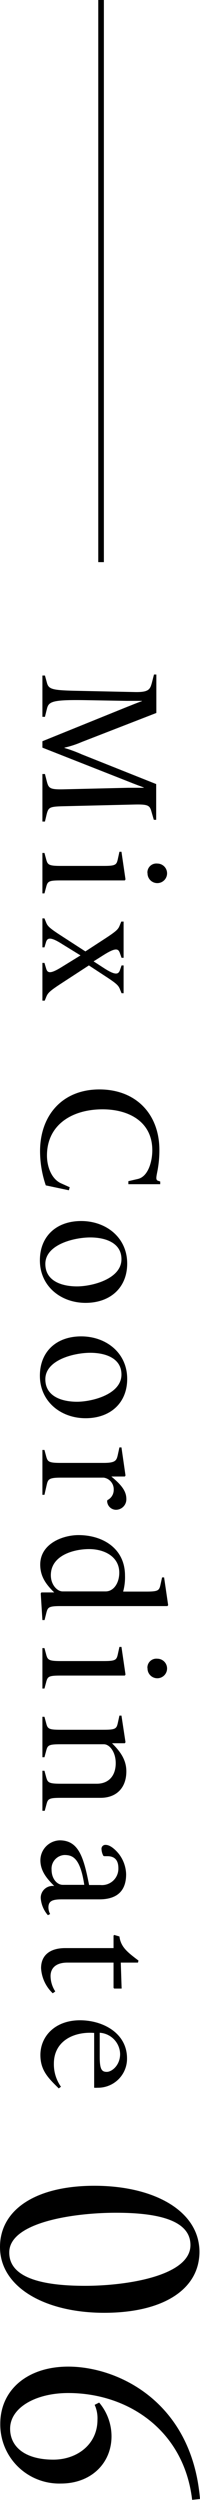
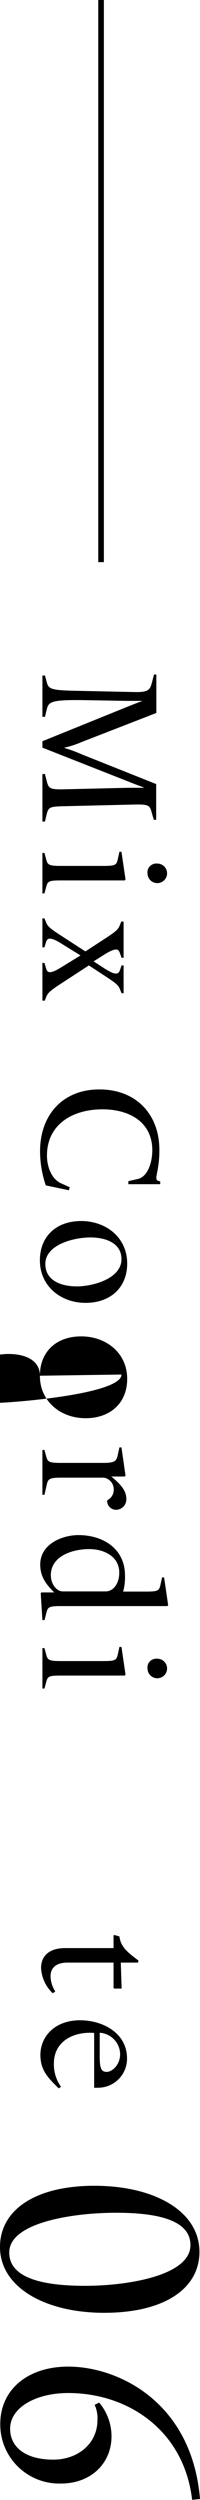
<svg xmlns="http://www.w3.org/2000/svg" viewBox="0 0 35.6 444.73">
  <defs>
    <style>.cls-1{fill:none;stroke:#000;stroke-miterlimit:10;}</style>
  </defs>
  <g id="レイヤー_2" data-name="レイヤー 2">
    <g id="txt">
      <path d="M7.55,137.69H8L8.33,139c.33,1.23.51,1.47,3.09,1.41l11.43-.27c1.08,0,1.89,0,2.73,0v-.06c-.57-.21-1.62-.6-2.61-1L7.55,133v-1.14l15.09-6.12c.93-.36,1.92-.78,2.61-1v-.06c-.27,0-1.38,0-2.73,0l-6.9-.12c-6.27-.12-6.93.21-7.26,1.5L8,127.52H7.55v-7.35H8l.36,1.32c.33,1.17,1,1.32,5.79,1.41l9.81.21c2.55.06,2.76-.48,3.09-1.71l.36-1.41h.42v6.84L14.54,132a17.2,17.2,0,0,1-3.06,1v.06a24.43,24.43,0,0,1,3.09,1.14l13.23,5.28v6.36h-.42L27,144.53c-.33-1.23-.51-1.47-3.09-1.41l-12.51.3c-2.58.06-2.76.18-3.09,1.41L8,146.15H7.55Z" />
      <path d="M7.55,151.73h.36l.3,1.11c.27,1,.45,1.2,2.64,1.2h7.56c2.19,0,2.34-.18,2.58-1.29l.27-1.23h.36l.72,4.92-.12.18H10.85c-2.19,0-2.37.15-2.64,1.2l-.3,1.11H7.55Zm18.69,3.57A1.59,1.59,0,0,1,28,153.62a1.74,1.74,0,1,1-1.74,1.68Z" />
      <path d="M7.55,171.29h.36l.3,1c.24.81.69,1.05,2.88-.33l3.24-2-3.24-2c-2.16-1.38-2.67-1.14-2.91-.33l-.27.9H7.55v-5.16h.36l.27.66c.27.69.51,1,2.67,2.4l4.35,2.82,3.45-2.25c2.16-1.41,2.4-1.71,2.67-2.4l.27-.66H22v6.45h-.36l-.3-.84c-.27-.78-.69-1.05-2.88.33l-1.8,1.14,1.8,1.17c2.16,1.41,2.64,1.14,2.91.33l.27-.78H22v4.95h-.36l-.27-.66c-.27-.69-.51-1-2.67-2.4l-2.88-1.89-4.92,3.21c-2.07,1.35-2.4,1.71-2.67,2.4l-.27.66H7.55Z" />
      <path d="M7.13,204.8c0-6.42,4-11,10.56-11s10.68,4.44,10.68,10.77a19.58,19.58,0,0,1-.33,3.66c-.24,1.23-.36,1.68.12,1.83l.36.12v.48H22.85v-.54l1.68-.39c1.86-.42,2.58-3.15,2.58-5.1,0-5.13-4.23-7.29-8.85-7.29-5.49,0-9.9,2.79-9.9,8.22,0,1.95.78,4.17,2.52,4.95l1.53.69-.15.54-4.11-.87A19,19,0,0,1,7.13,204.8Z" />
      <path d="M7.1,224.21c0-4.29,2.94-7,7.35-7s8.19,2.91,8.19,7.56c0,4.29-3,7-7.41,7S7.1,228.8,7.1,224.21ZM21.62,224c0-2.91-2.85-3.87-5.55-3.87-2.88,0-8,1.26-8,4.71,0,3.09,3,4,5.64,4S21.62,227.54,21.62,224Z" />
-       <path d="M7.1,244.73c0-4.29,2.94-7,7.35-7s8.19,2.91,8.19,7.56c0,4.29-3,7-7.41,7S7.1,249.32,7.1,244.73Zm14.52-.21c0-2.91-2.85-3.87-5.55-3.87-2.88,0-8,1.26-8,4.71,0,3.09,3,4,5.64,4S21.62,248.06,21.62,244.52Z" />
+       <path d="M7.1,244.73c0-4.29,2.94-7,7.35-7s8.19,2.91,8.19,7.56c0,4.29-3,7-7.41,7S7.1,249.32,7.1,244.73Zc0-2.91-2.85-3.87-5.55-3.87-2.88,0-8,1.26-8,4.71,0,3.09,3,4,5.64,4S21.62,248.06,21.62,244.52Z" />
      <path d="M7.55,257.93h.36l.3,1.11c.27,1,.45,1.2,2.64,1.2h7.56c2.19,0,2.34-.42,2.58-1.53l.27-1.23h.36l.72,5-.12.18h-2.4v0c1.77,1.47,2.67,2.58,2.67,4a1.86,1.86,0,0,1-1.83,1.92A1.59,1.59,0,0,1,19.07,267l.06-.15a2,2,0,0,0,1.11-1.8,2.1,2.1,0,0,0-1.77-2.19H10.85c-2.19,0-2.31.3-2.55,1.35l-.39,1.71H7.55Z" />
      <path d="M7.25,283.46l.12-.18H9.65v0c-1.41-1.38-2.49-2.79-2.49-4.95,0-3.72,4-5.25,6.81-5.25,4.32,0,8.28,2.37,8.28,7.2a9.58,9.58,0,0,1-.33,2.85H26c2.19,0,2.34-.18,2.58-1.29l.27-1.23h.36l.72,4.92-.12.18h-19c-2.19,0-2.31.21-2.58,1.29l-.3,1.2H7.55Zm3.9-.36H18.8c1.44,0,2.43-1.5,2.43-3.33,0-2.85-2.64-4.2-5.37-4.2s-6.81,1.11-6.81,4.65C9.05,281.93,10.19,283.1,11.15,283.1Z" />
      <path d="M7.55,293.18h.36l.3,1.11c.27,1,.45,1.2,2.64,1.2h7.56c2.19,0,2.34-.18,2.58-1.29l.27-1.23h.36l.72,4.92-.12.18H10.85c-2.19,0-2.37.15-2.64,1.2l-.3,1.11H7.55Zm18.69,3.57A1.59,1.59,0,0,1,28,295.07a1.74,1.74,0,1,1-1.74,1.68Z" />
-       <path d="M7.55,315h.36l.3,1.11c.27,1,.45,1.2,2.64,1.2h6.39c2.07,0,3.36-1.38,3.36-3.66,0-2-1.11-3.36-2.1-3.36H10.85c-2.19,0-2.37.15-2.64,1.2l-.3,1.11H7.55v-7.2h.36l.3,1.11c.27,1.05.45,1.2,2.64,1.2h7.56c2.19,0,2.34-.18,2.58-1.29l.27-1.23h.36l.72,4.74-.12.18H19.94v0c1.44,1.44,2.55,2.91,2.55,5,0,2.91-1.74,4.71-4.59,4.71h-7c-2.19,0-2.37.15-2.64,1.2l-.3,1.11H7.55Z" />
-       <path d="M7.25,337.64a2.11,2.11,0,0,1,2.4-2.13v0c-.84-.9-2.46-2.37-2.46-4.56a3.56,3.56,0,0,1,3.42-3.57c3.42,0,4.29,3.06,5.25,7.95h2a2.92,2.92,0,0,0,3.21-3c0-1.74-1-2.13-1.95-2.13h-.57l-.15-.06a2.75,2.75,0,0,1-.33-1.17.69.69,0,0,1,.75-.78c.87,0,1.86,1,2.37,1.65a6.19,6.19,0,0,1,1.26,3.57c0,3.42-2.13,4.47-4.77,4.47h-6.6c-1.62,0-2.46.21-2.46,1.44a2.51,2.51,0,0,0,.3,1.17l-.39.21A5.17,5.17,0,0,1,7.25,337.64ZM15,335.3c-.72-4.8-2.07-5.31-3.54-5.31a2.43,2.43,0,0,0-2.28,2.61c0,1.65,1,2.7,2,2.7Z" />
      <path d="M7.31,350.12c0-2.4,1.71-3.57,4.29-3.57h8.61v-2.22l.12-.12.93.27c.24,1.92,1.5,2.85,3.39,4.29l-.09.36H21.5l.15,4.62H20.33l-.12-.12v-4.5H12c-2.07,0-3,1-3,2.4a5.07,5.07,0,0,0,.84,2.73l-.45.33A6.69,6.69,0,0,1,7.31,350.12Z" />
      <path d="M7.19,365.57c0-3.33,2.61-6.18,7.05-6.18,4.08,0,8.37,2.28,8.37,6.78a5.16,5.16,0,0,1-5.25,5.22,3.82,3.82,0,0,1-.6,0v-9.75c-3.63-.27-7.17,1.44-7.17,5.46a6.9,6.9,0,0,0,1.26,4.11l-.39.3C8.63,369.71,7.19,368.33,7.19,365.57Zm10.56.33c0,2.22.36,2.67,1.26,2.67s2.37-1.17,2.37-3.18a3.88,3.88,0,0,0-3.63-3.78Z" />
      <path d="M16.8,388.83c10.75,0,18.7,4.55,18.7,11.75,0,6.65-6.4,10.85-16.95,10.85S0,406.88,0,399.73C0,393.08,6.35,388.83,16.8,388.83Zm-1.65,17.8c7.35,0,18.75-1.75,18.75-7.25,0-4.5-6-5.75-13.25-5.75-7.55,0-19,1.7-19,7.05C1.6,405.48,8.25,406.63,15.15,406.63Z" />
      <path d="M.05,431.18C.05,425.13,4.9,421,12.15,421c8.8,0,22,6.2,23.45,23.55l-1.4.15c-1.45-12.4-11.45-19-22.05-19-5.8,0-10.35,2.6-10.35,6.35,0,3.25,2.7,5.5,7.7,5.5,4.2,0,7.85-2.7,7.85-7.1a5.83,5.83,0,0,0-.5-2.65l.8-.4a9.33,9.33,0,0,1,2.2,6c0,4.75-3.6,8.4-9,8.4A10.5,10.5,0,0,1,.05,431.18Z" />
      <line class="cls-1" x1="17.99" x2="17.99" y2="100" />
    </g>
  </g>
</svg>